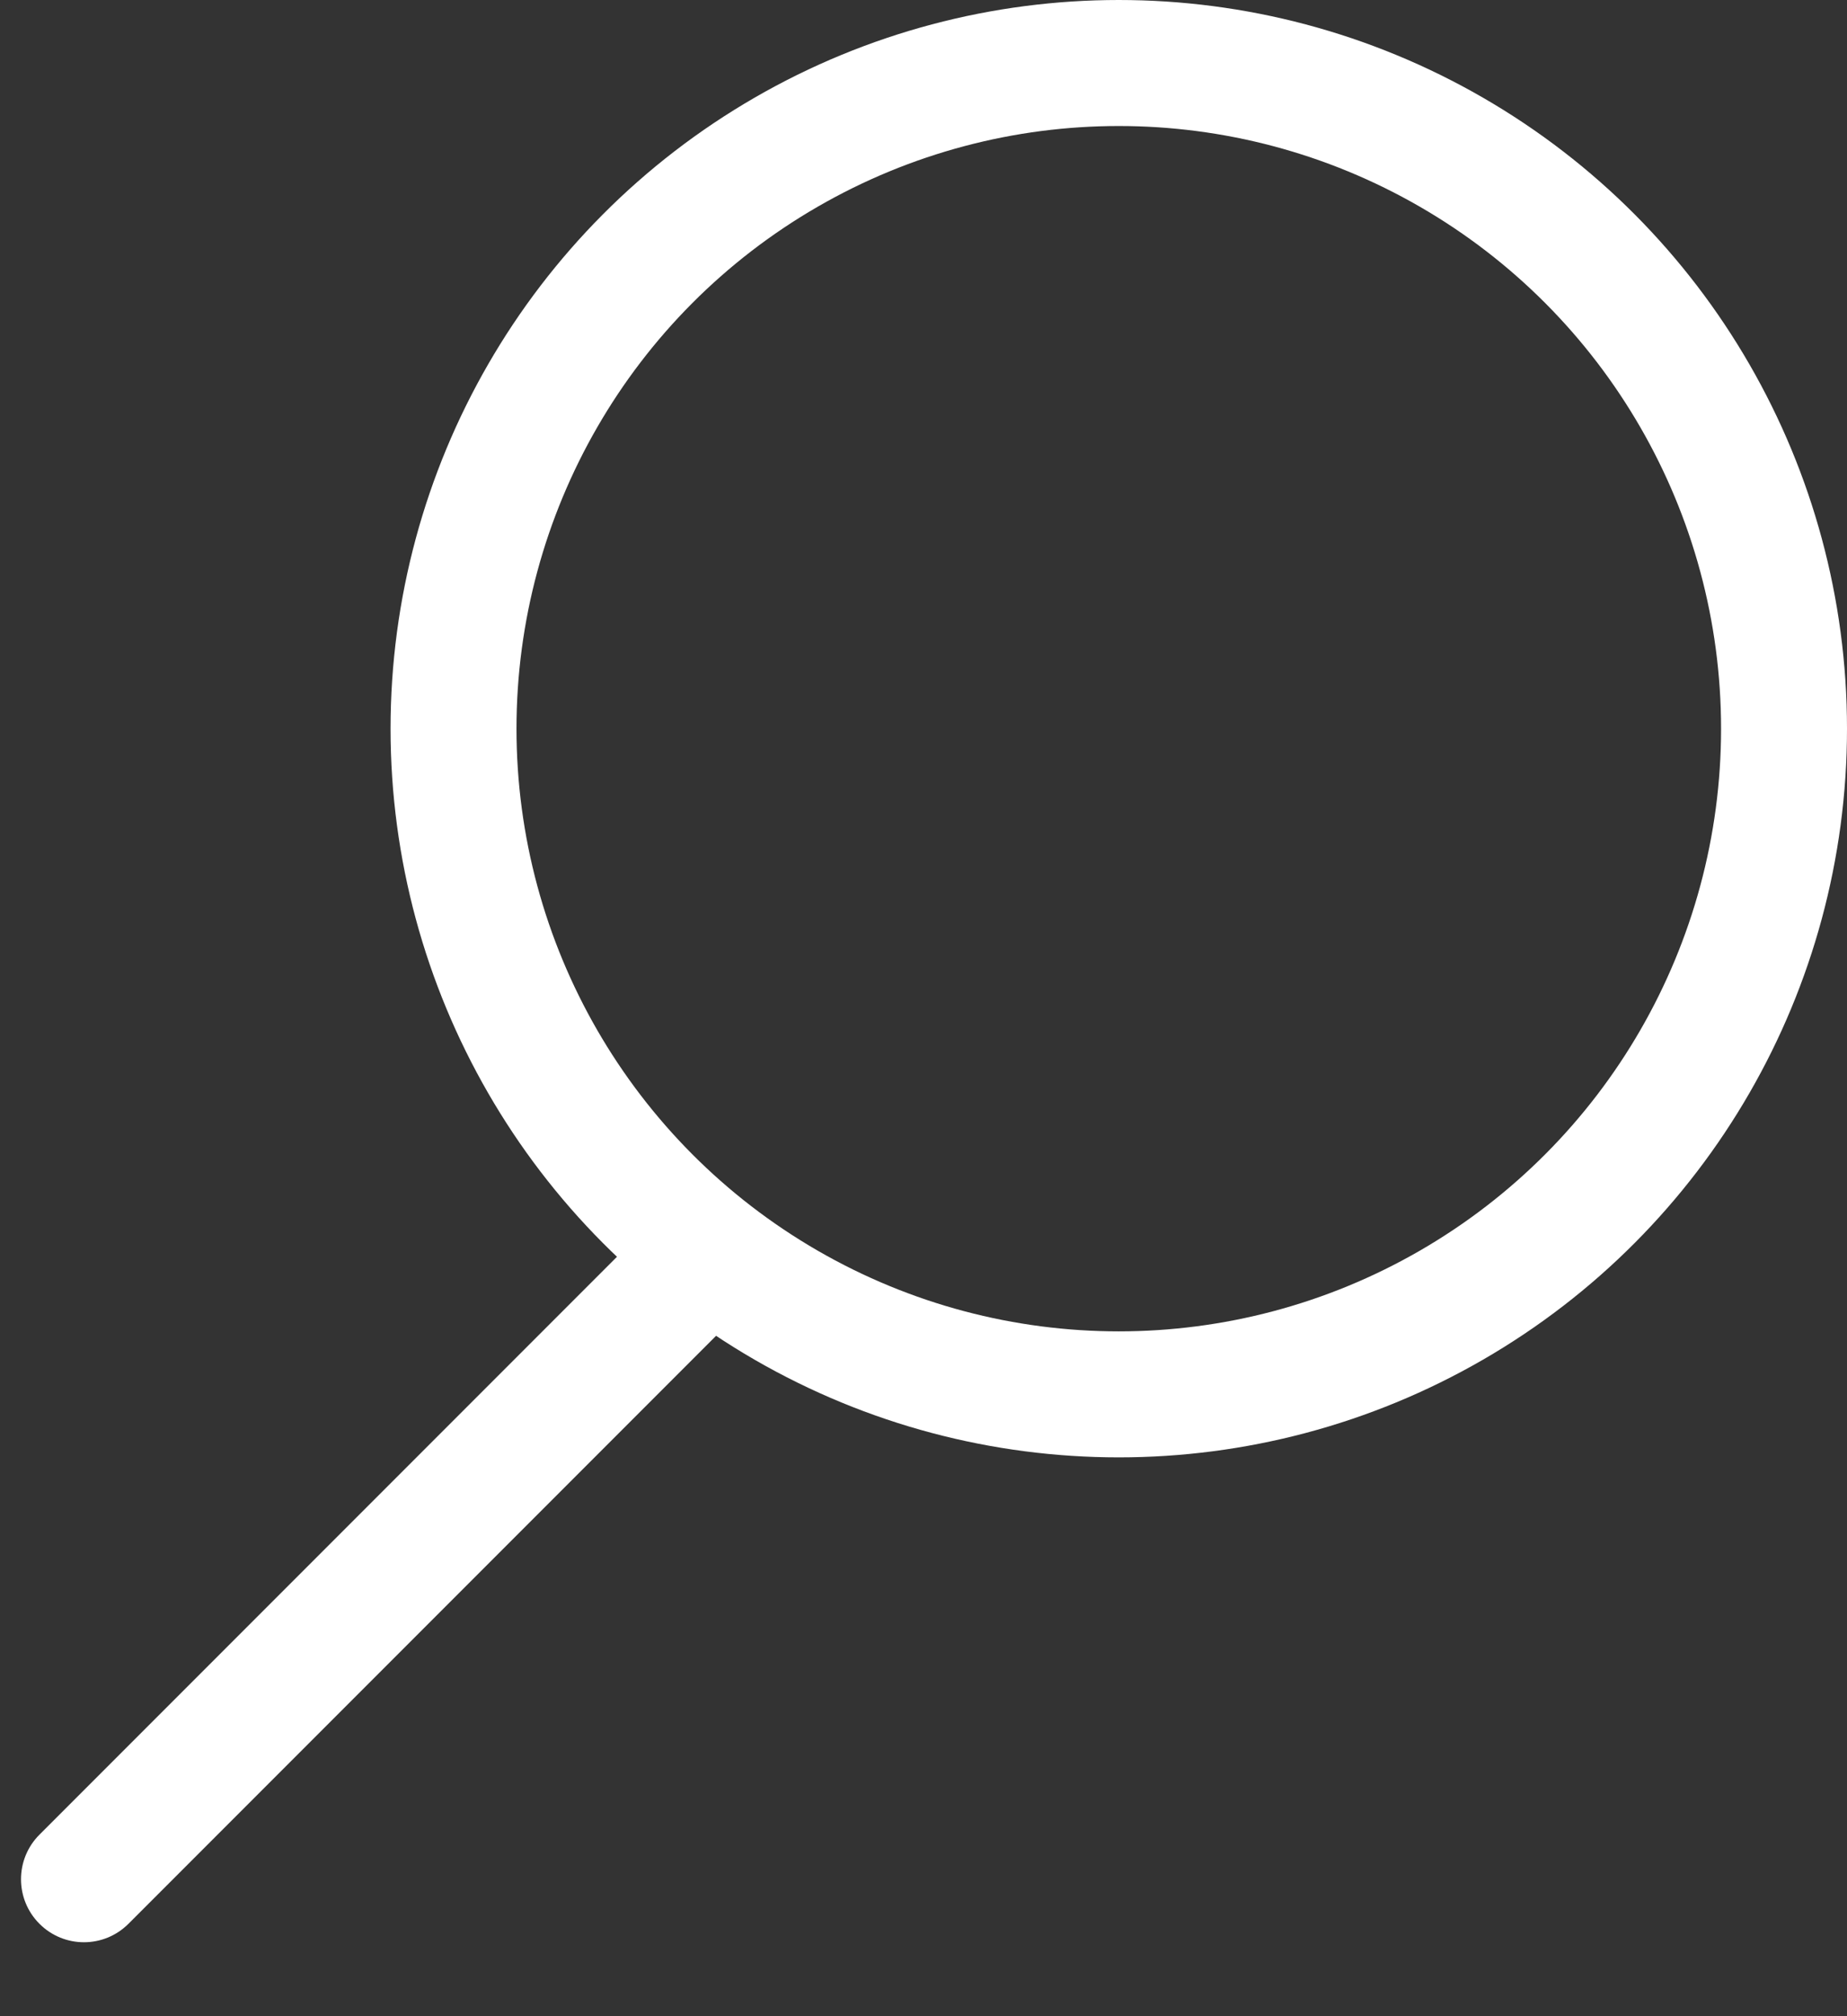
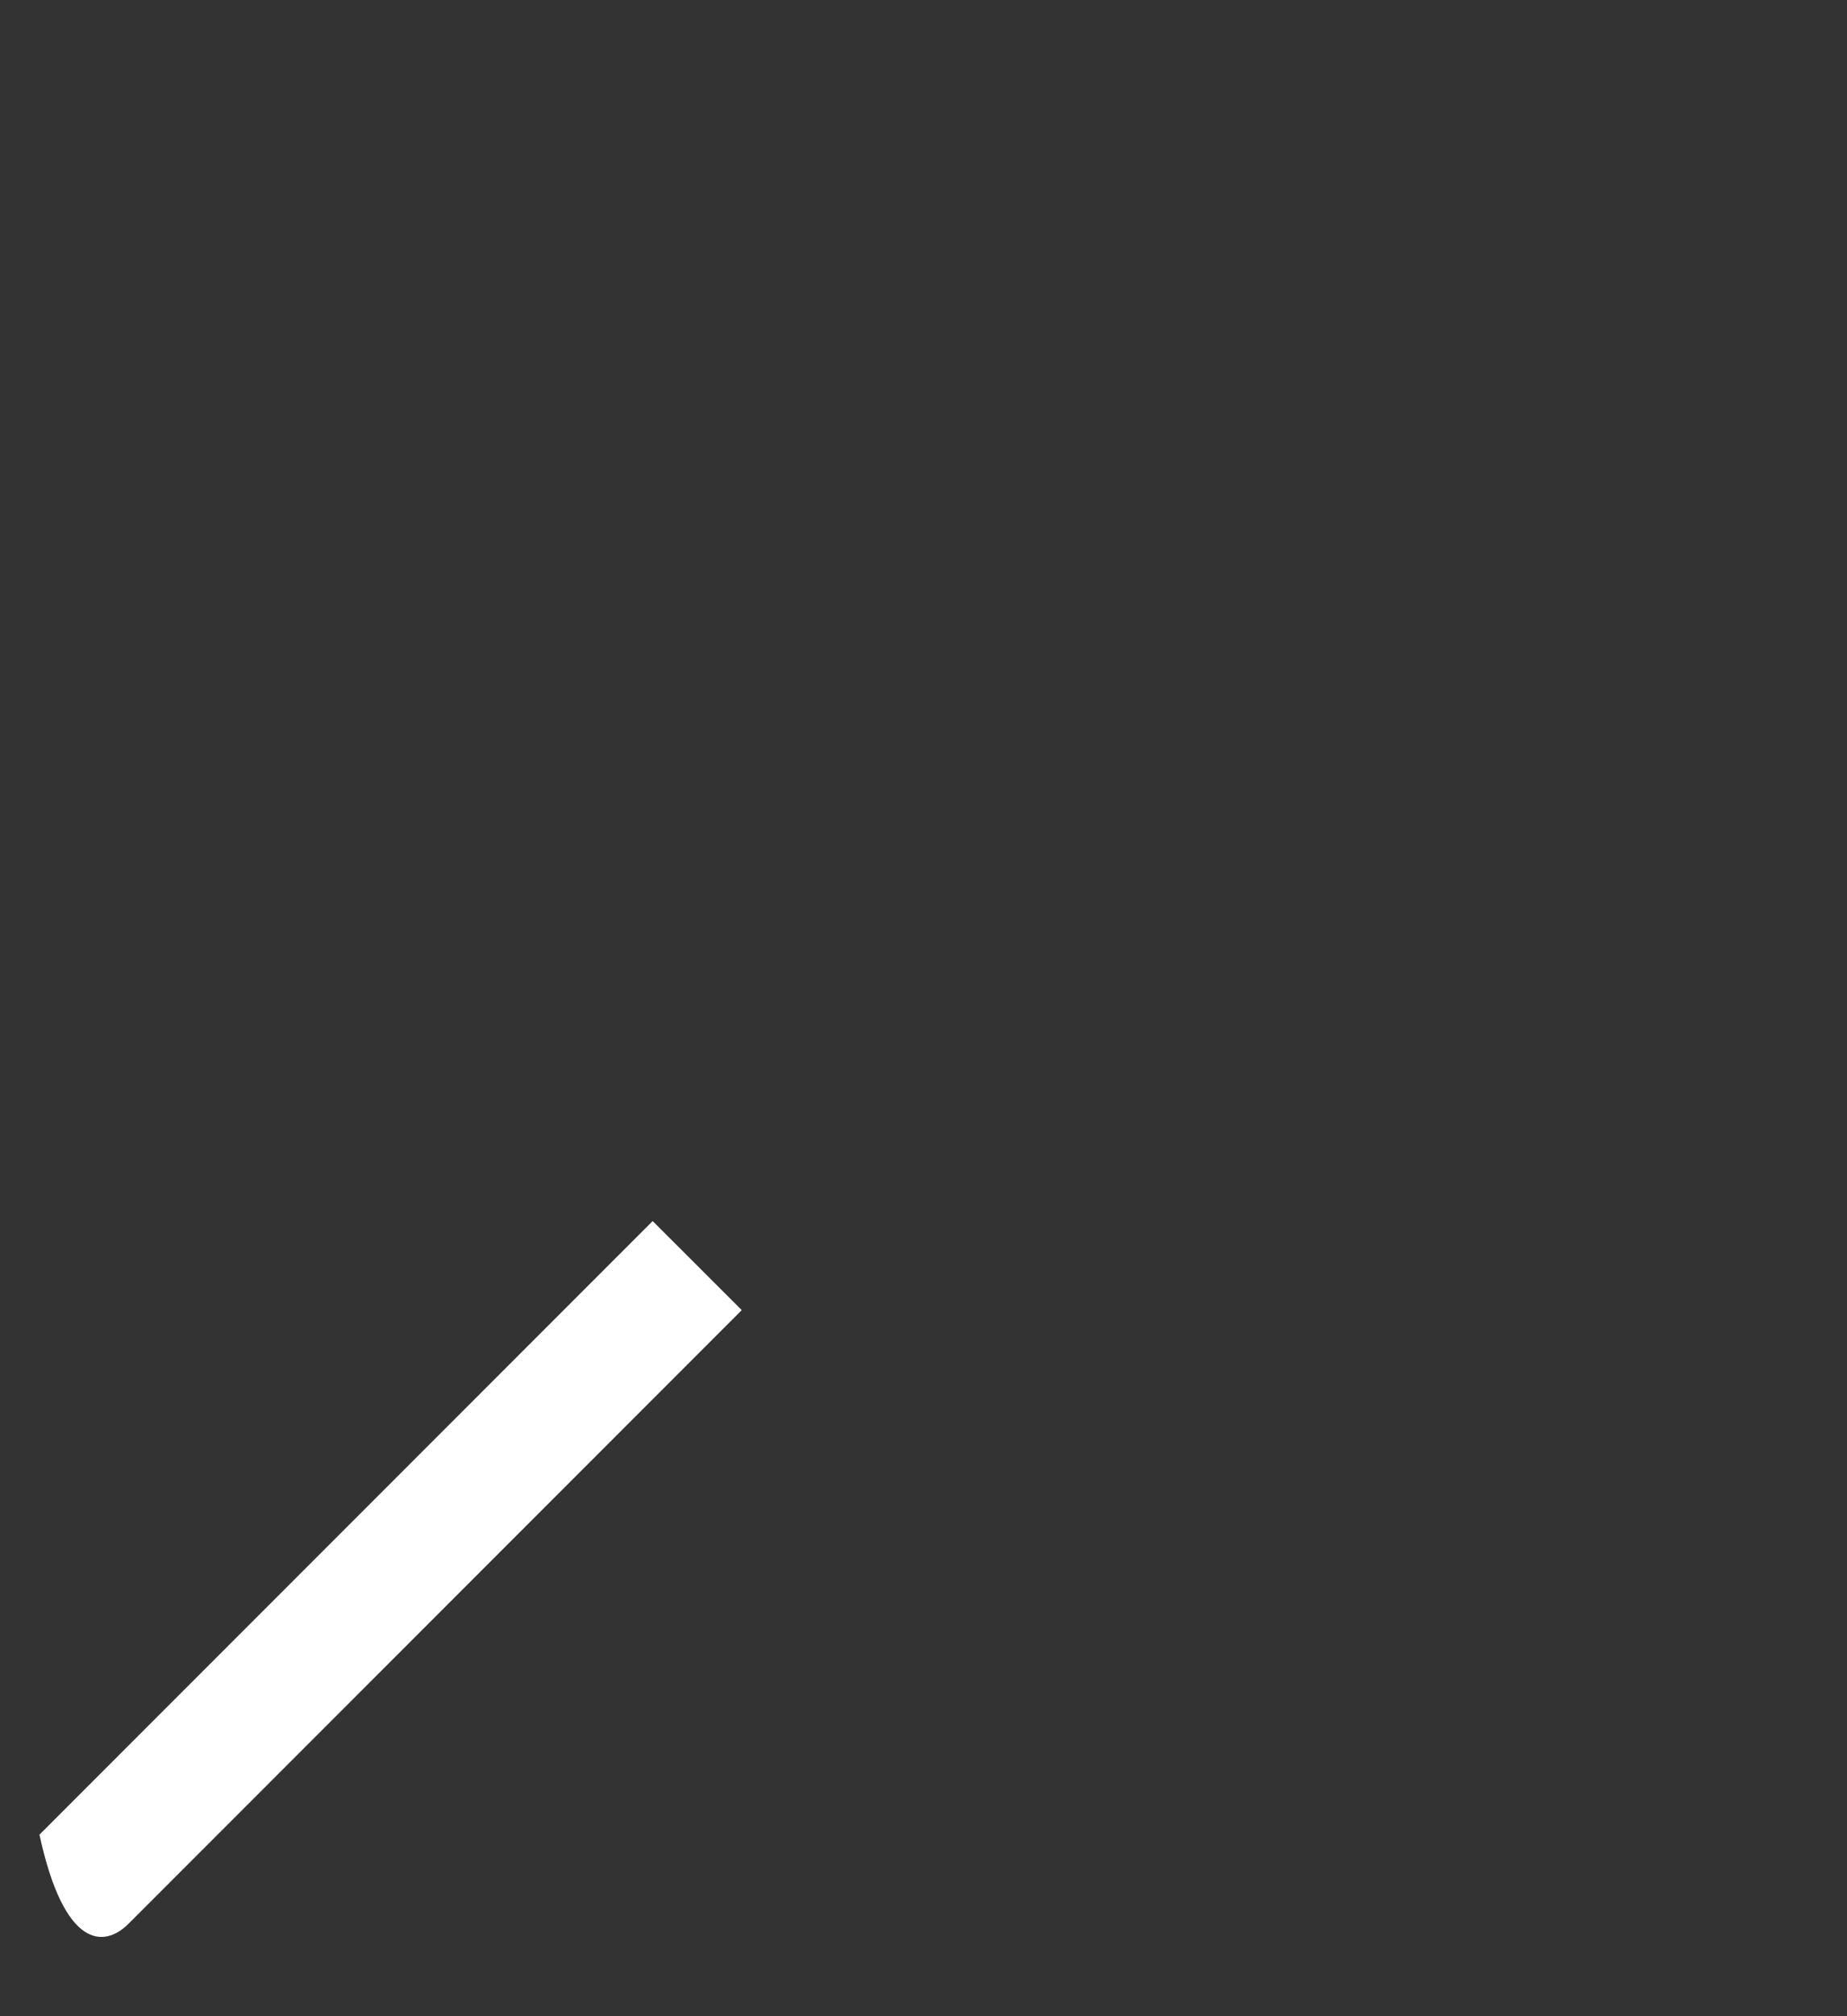
<svg xmlns="http://www.w3.org/2000/svg" width="22" height="24" viewBox="0 0 22 24" fill="none">
  <rect x="0" y="0" width="22" height="24" fill="#333333" stroke="none" />
-   <circle cx="13.326" cy="8.674" r="7.924" stroke="white" stroke-width="1.5" />
-   <path d="M0.47 21.839C0.177 22.132 0.177 22.607 0.47 22.9C0.763 23.193 1.237 23.193 1.53 22.9L0.47 21.839ZM7.774 14.535L0.47 21.839L1.53 22.9L8.835 15.595L7.774 14.535Z" fill="white" />
+   <path d="M0.47 21.839C0.763 23.193 1.237 23.193 1.53 22.9L0.47 21.839ZM7.774 14.535L0.47 21.839L1.53 22.9L8.835 15.595L7.774 14.535Z" fill="white" />
</svg>